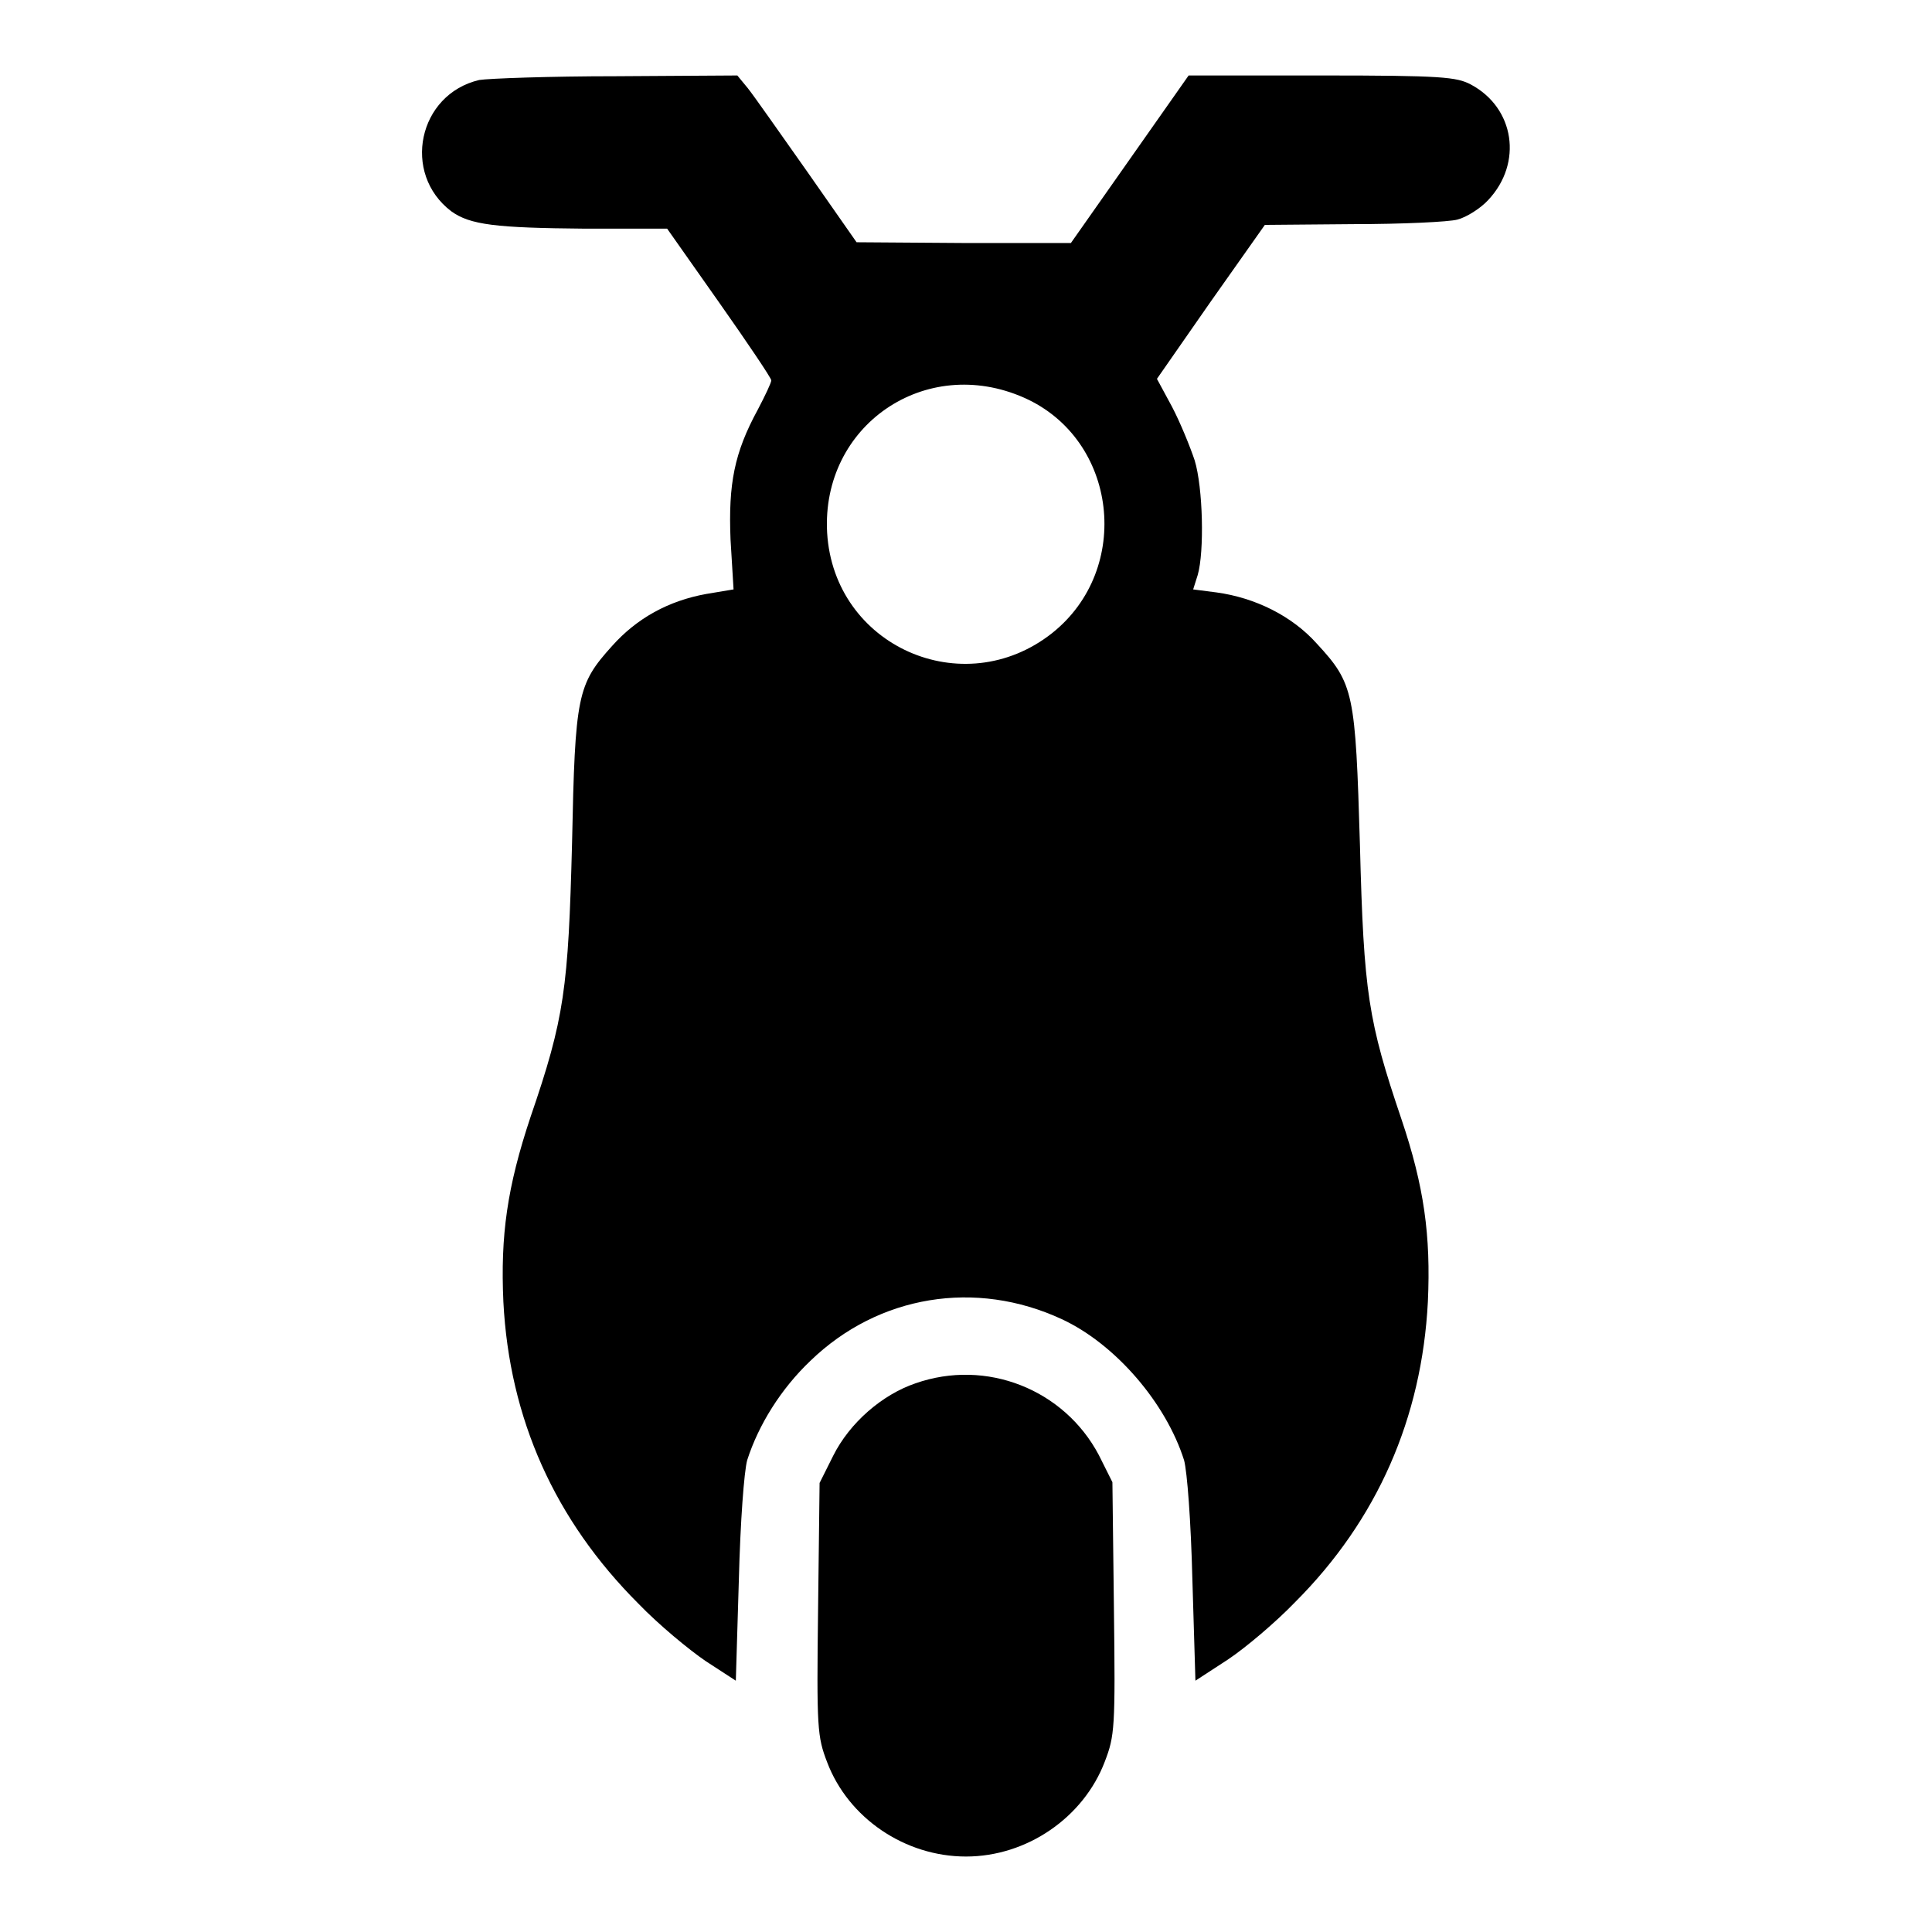
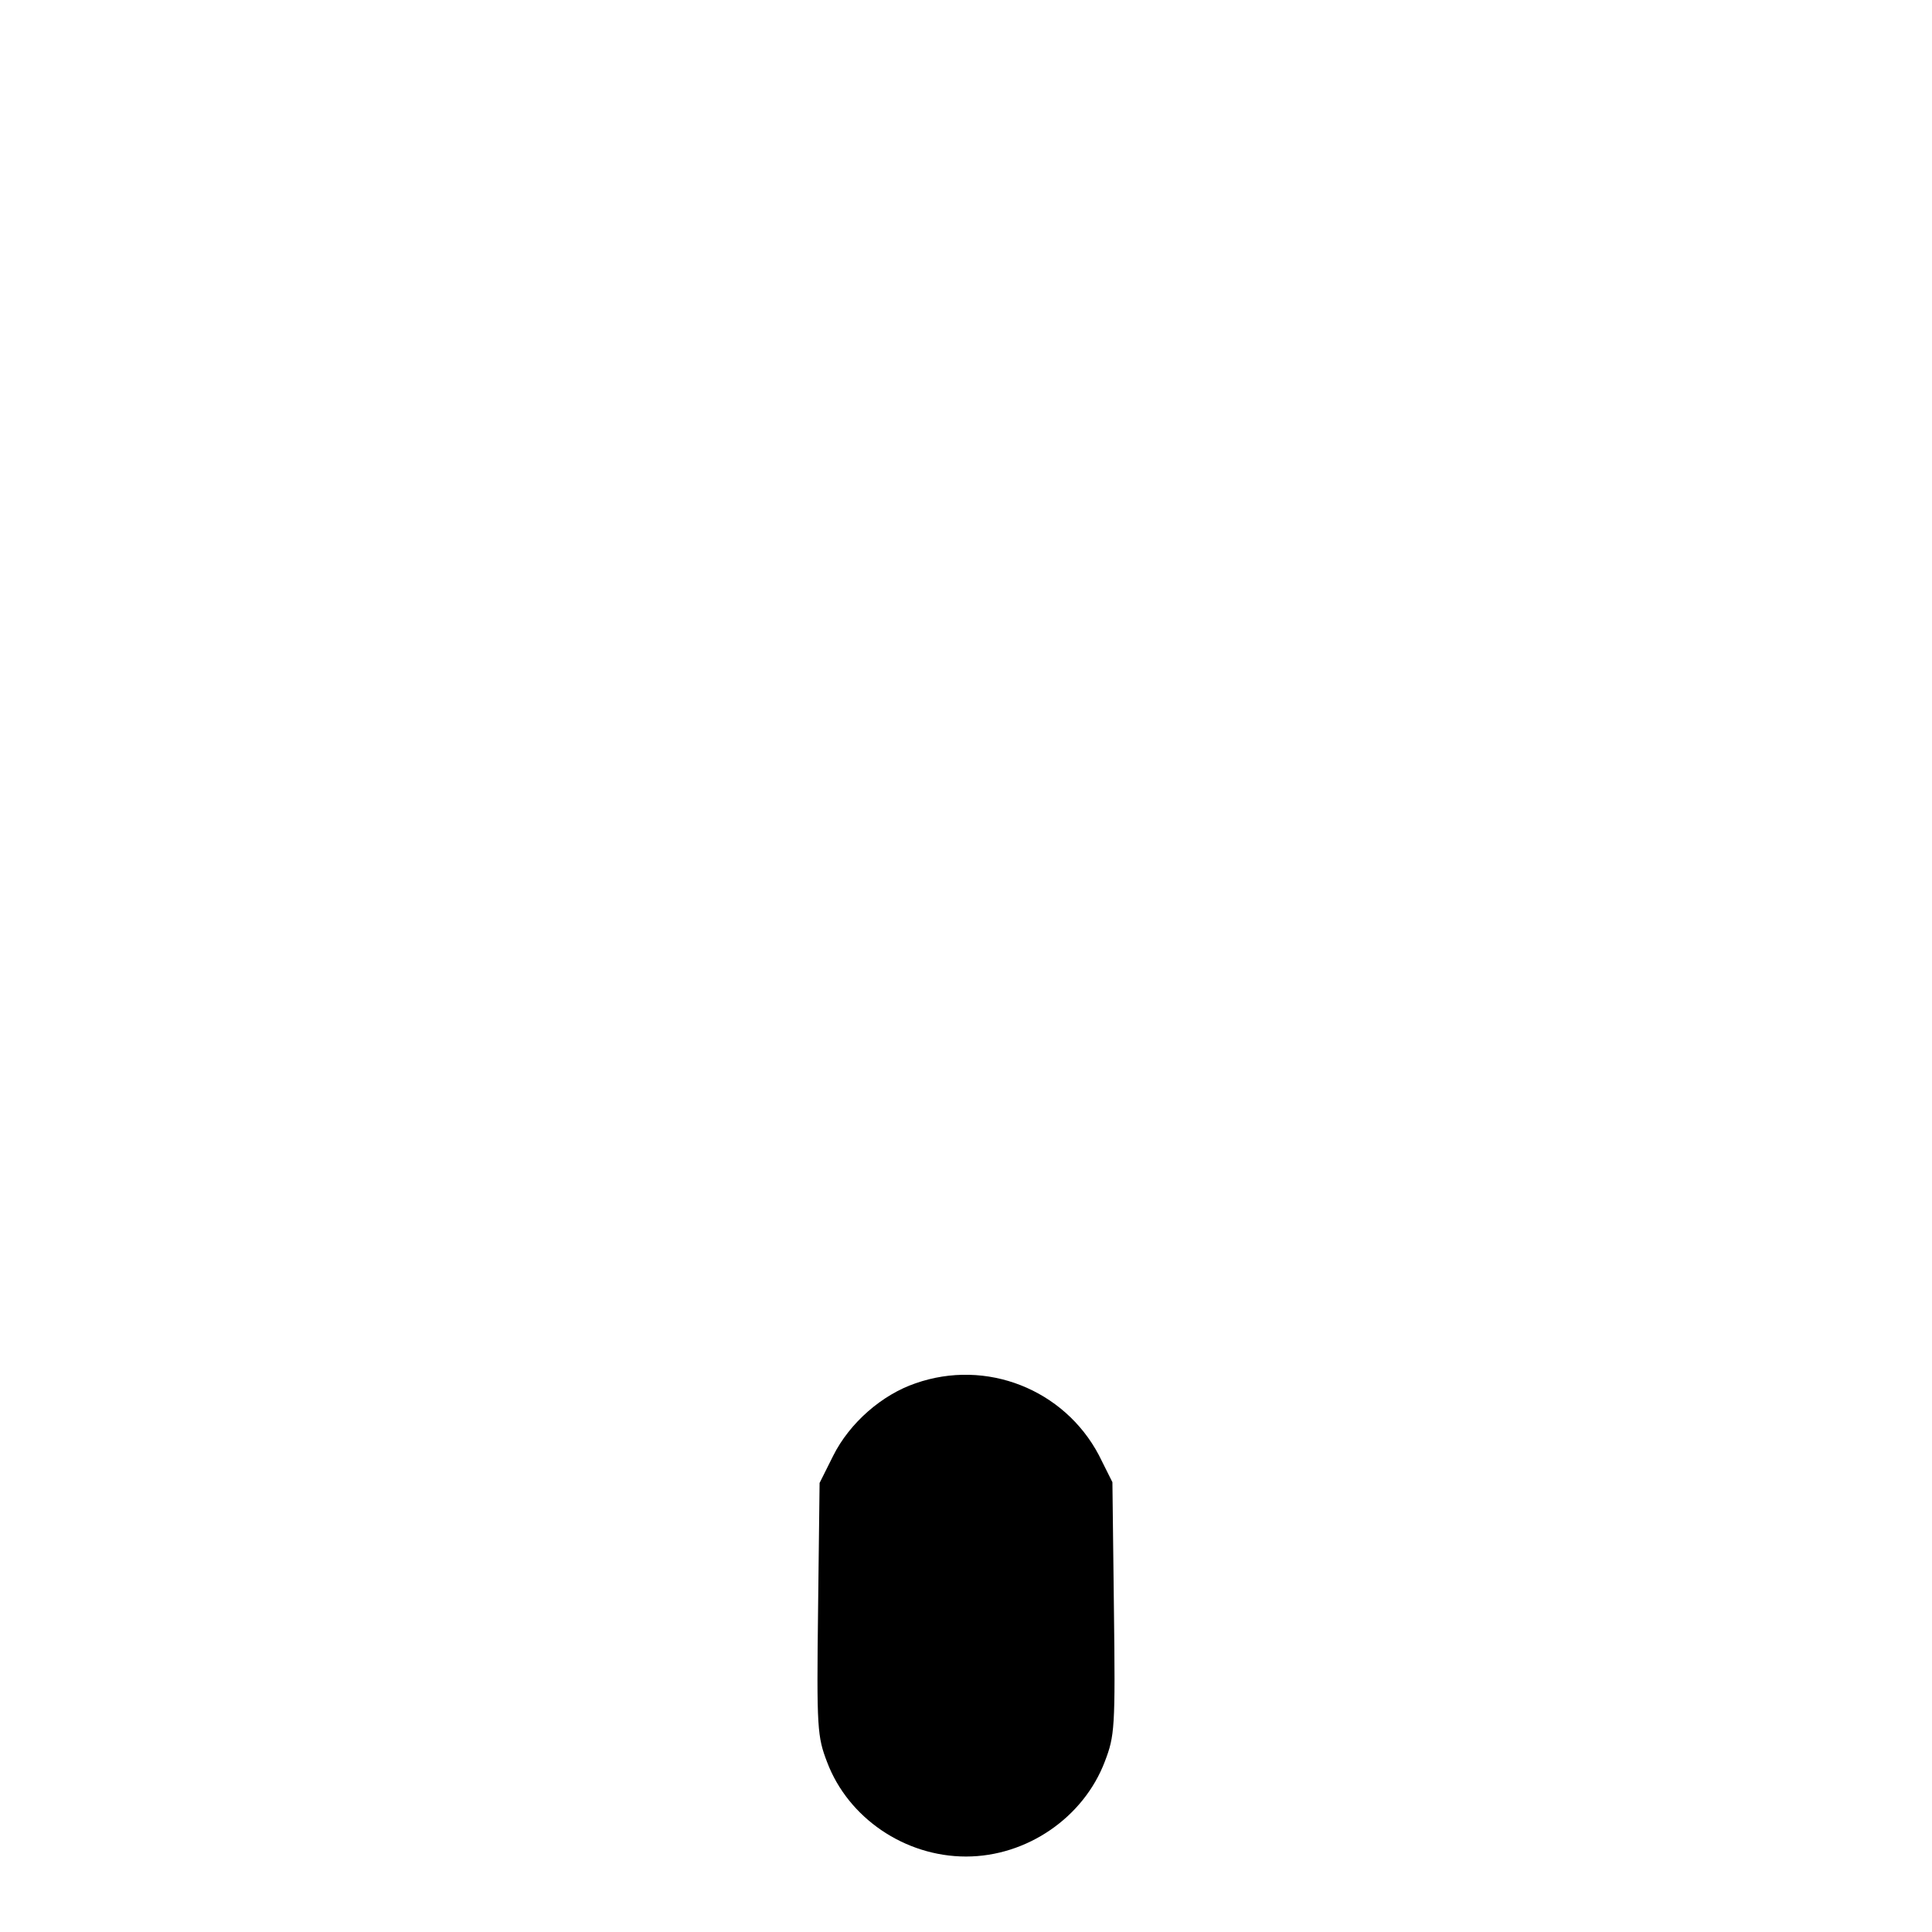
<svg xmlns="http://www.w3.org/2000/svg" version="1.1" x="0px" y="0px" viewBox="0 0 256 256" enable-background="new 0 0 256 256" xml:space="preserve">
  <g>
    <g>
      <g>
-         <path fill="#000000" d="M63.5,10.6C55.4,12.5,53.2,23,59.8,28c2.5,1.8,5.9,2.2,17.8,2.3h10.8l6.9,9.8c3.8,5.4,6.9,10,6.9,10.3s-0.8,2-1.8,3.9c-3.1,5.7-3.9,9.8-3.6,17.2l0.4,6.6l-3.6,0.6c-5,0.9-9.2,3.2-12.5,6.9c-4.6,5.1-4.9,6.5-5.3,26.1c-0.5,19.3-1,23.2-5.5,36.3c-3.1,9.3-4,15.7-3.6,24.5c0.8,15.5,6.8,28.9,17.9,40c2.7,2.8,6.7,6.1,8.9,7.6l4,2.6l0.4-13.3c0.2-7.9,0.7-14.4,1.1-15.9c1.5-4.7,4.5-9.5,8.4-13.2c9-8.7,21.9-10.8,33.3-5.5c7.1,3.3,13.8,11.1,16.2,18.7c0.4,1.5,0.9,7.9,1.1,15.9l0.4,13.3l4.3-2.8c2.4-1.6,6.4-5,8.9-7.6c10.9-10.9,16.8-24.4,17.6-39.8c0.4-8.8-0.5-15.3-3.5-24.2c-4.4-13-5-16.7-5.5-36.3c-0.6-20.2-0.8-21.4-5.7-26.7c-3.3-3.7-8.2-6.1-13.3-6.8l-3.1-0.4l0.6-1.9c0.9-3.1,0.7-11.6-0.4-15.2c-0.6-1.8-1.9-5-3-7.1l-2-3.7l7.1-10.2l7.2-10.2l11.7-0.1c6.5,0,12.7-0.3,13.8-0.6c1.2-0.3,3.1-1.5,4.1-2.6c4.6-4.9,3.5-12.2-2.3-15.3c-1.9-1-3.8-1.2-19.8-1.2h-17.6l-7.8,11.1l-7.8,11.1h-14.2l-14.2-0.1l-6.5-9.3c-3.6-5.1-7.1-10.1-7.9-11.1L97.7,10l-16,0.1C72.8,10.1,64.7,10.4,63.5,10.6z M135.7,52.7c12.4,5.5,14.4,22.7,3.7,31.2c-11.8,9.3-28.9,1.7-29.8-13.3C108.8,56.4,122.6,46.9,135.7,52.7z" />
        <path fill="#000000" d="M121.3,183.3c-4.4,1.5-8.7,5.2-10.9,9.6l-1.8,3.6l-0.2,16.7c-0.2,15.9-0.1,16.9,1.2,20.3c2.8,7.4,10.3,12.5,18.4,12.5c8.1,0,15.6-5.2,18.4-12.6c1.3-3.4,1.4-4.4,1.2-20.3l-0.2-16.7l-1.8-3.6C141,184.1,130.7,180,121.3,183.3z" />
      </g>
    </g>
  </g>
</svg>